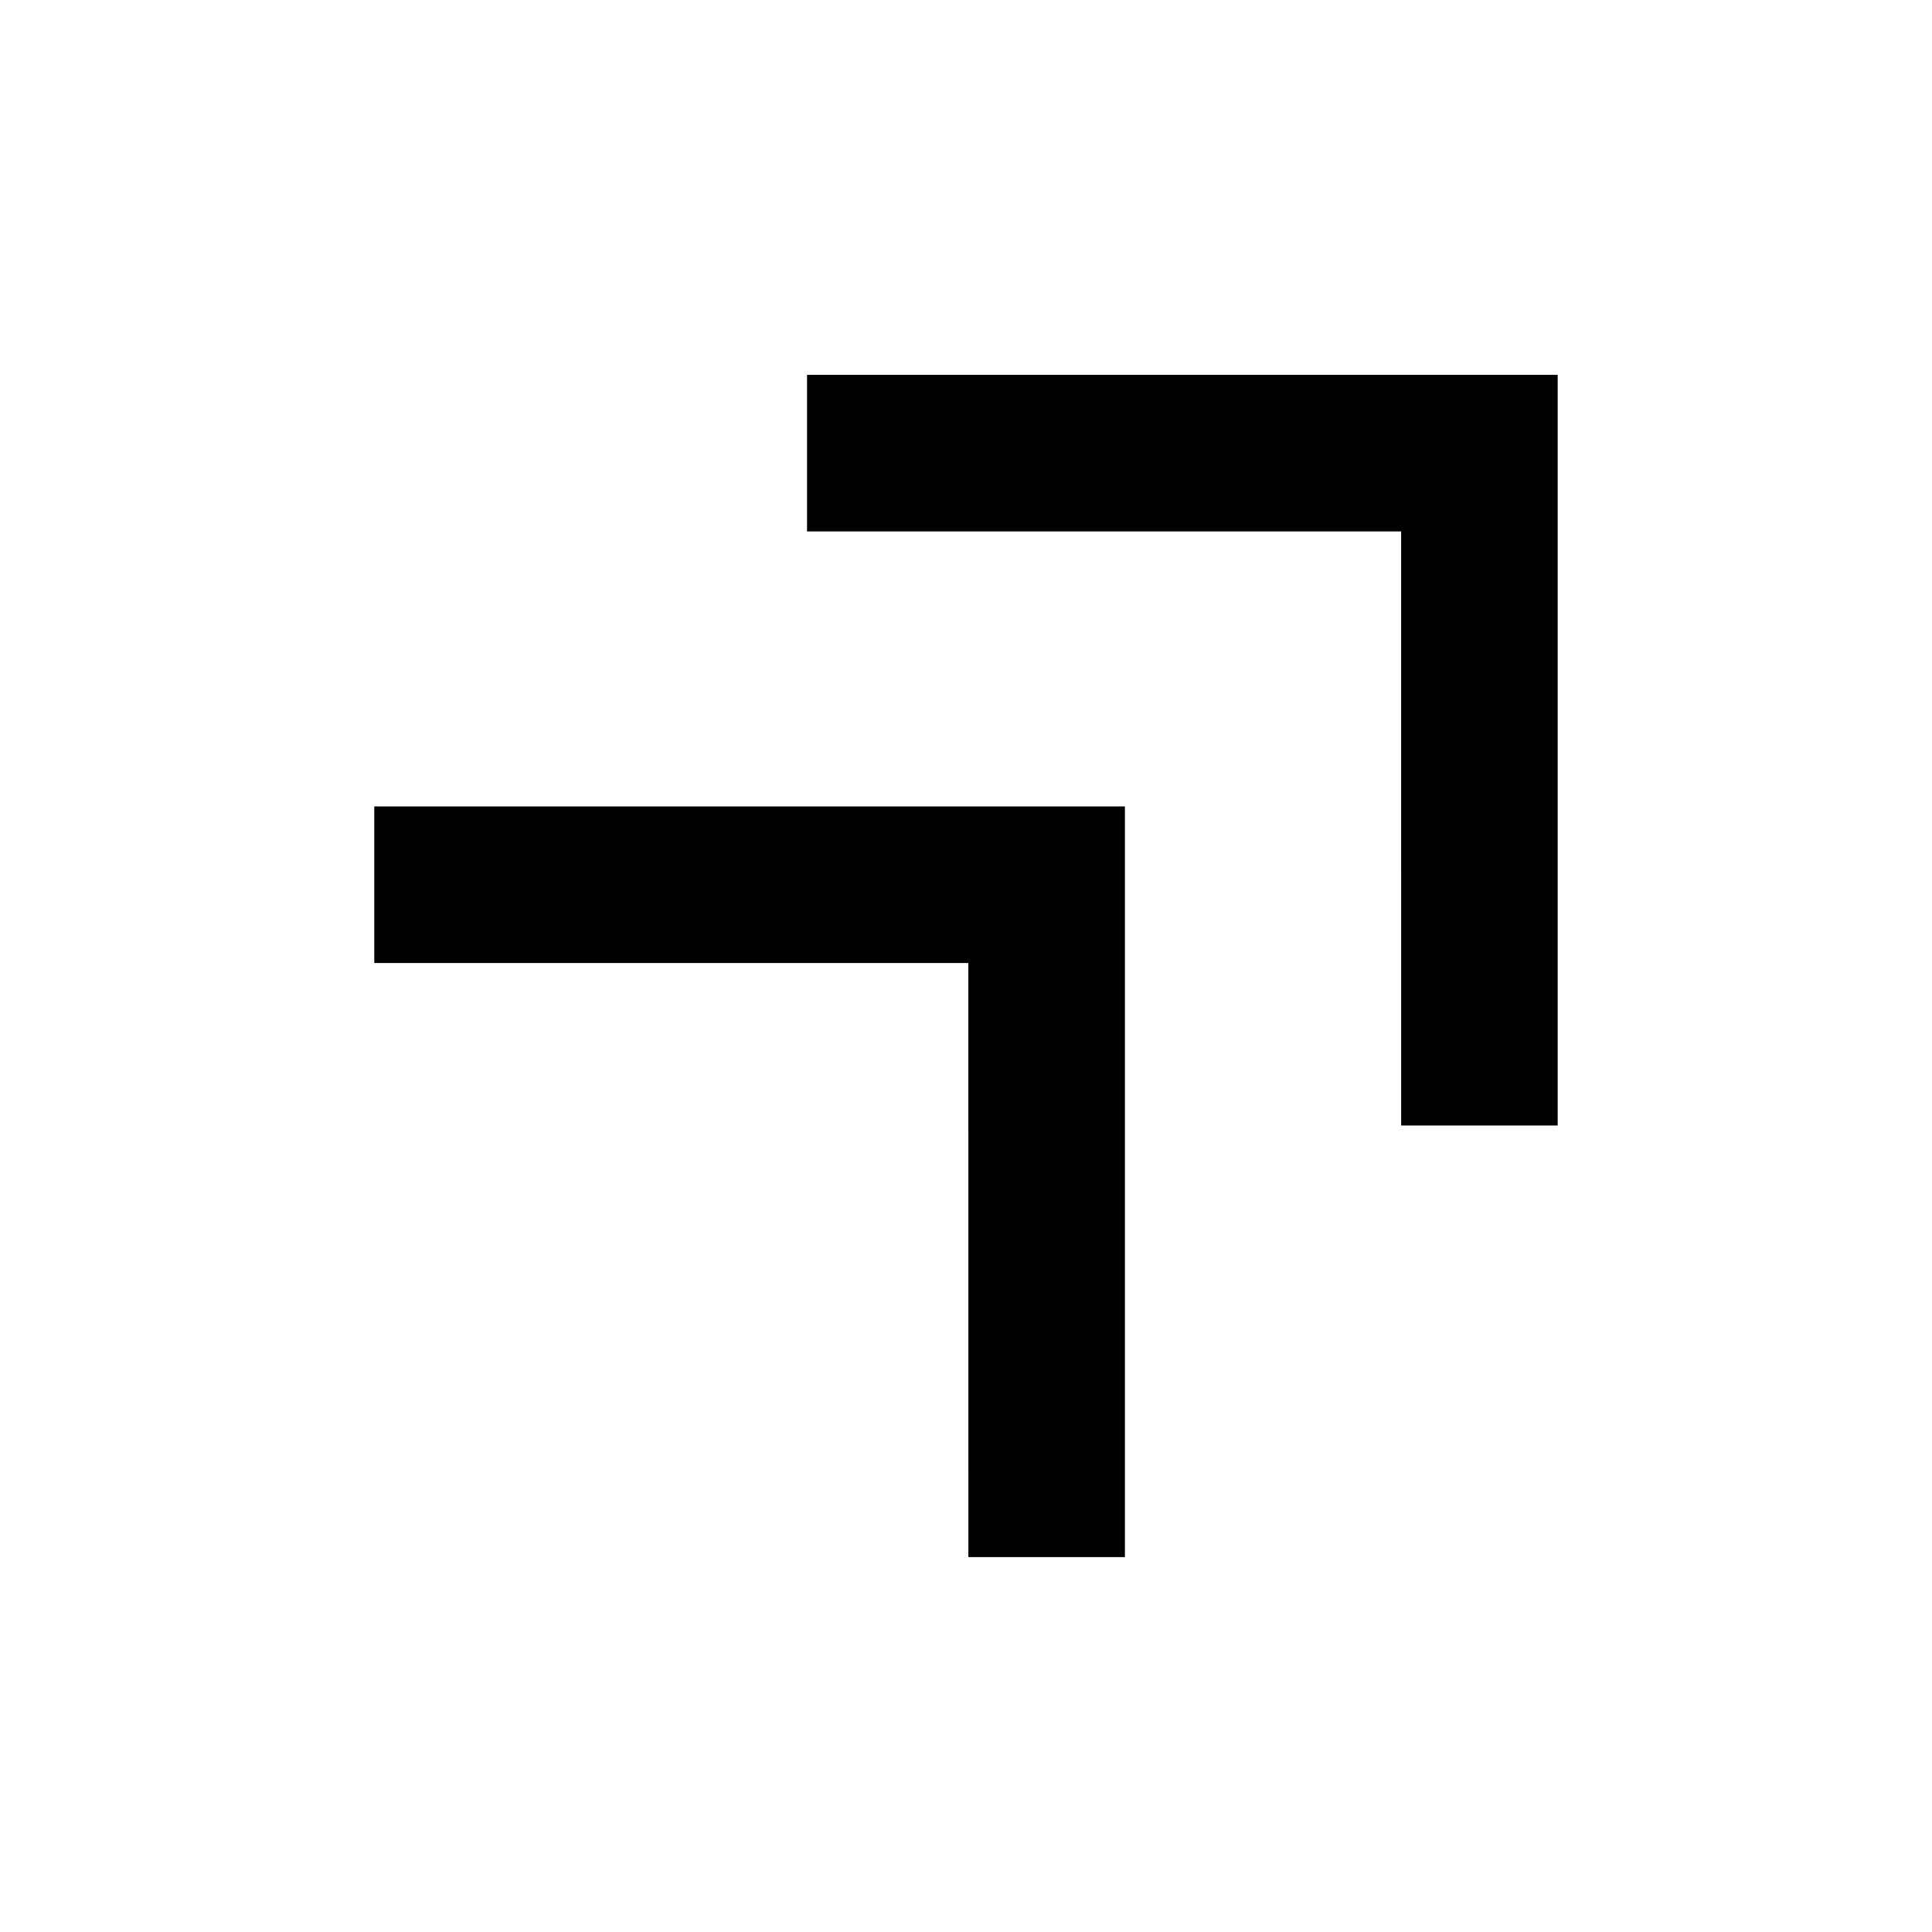
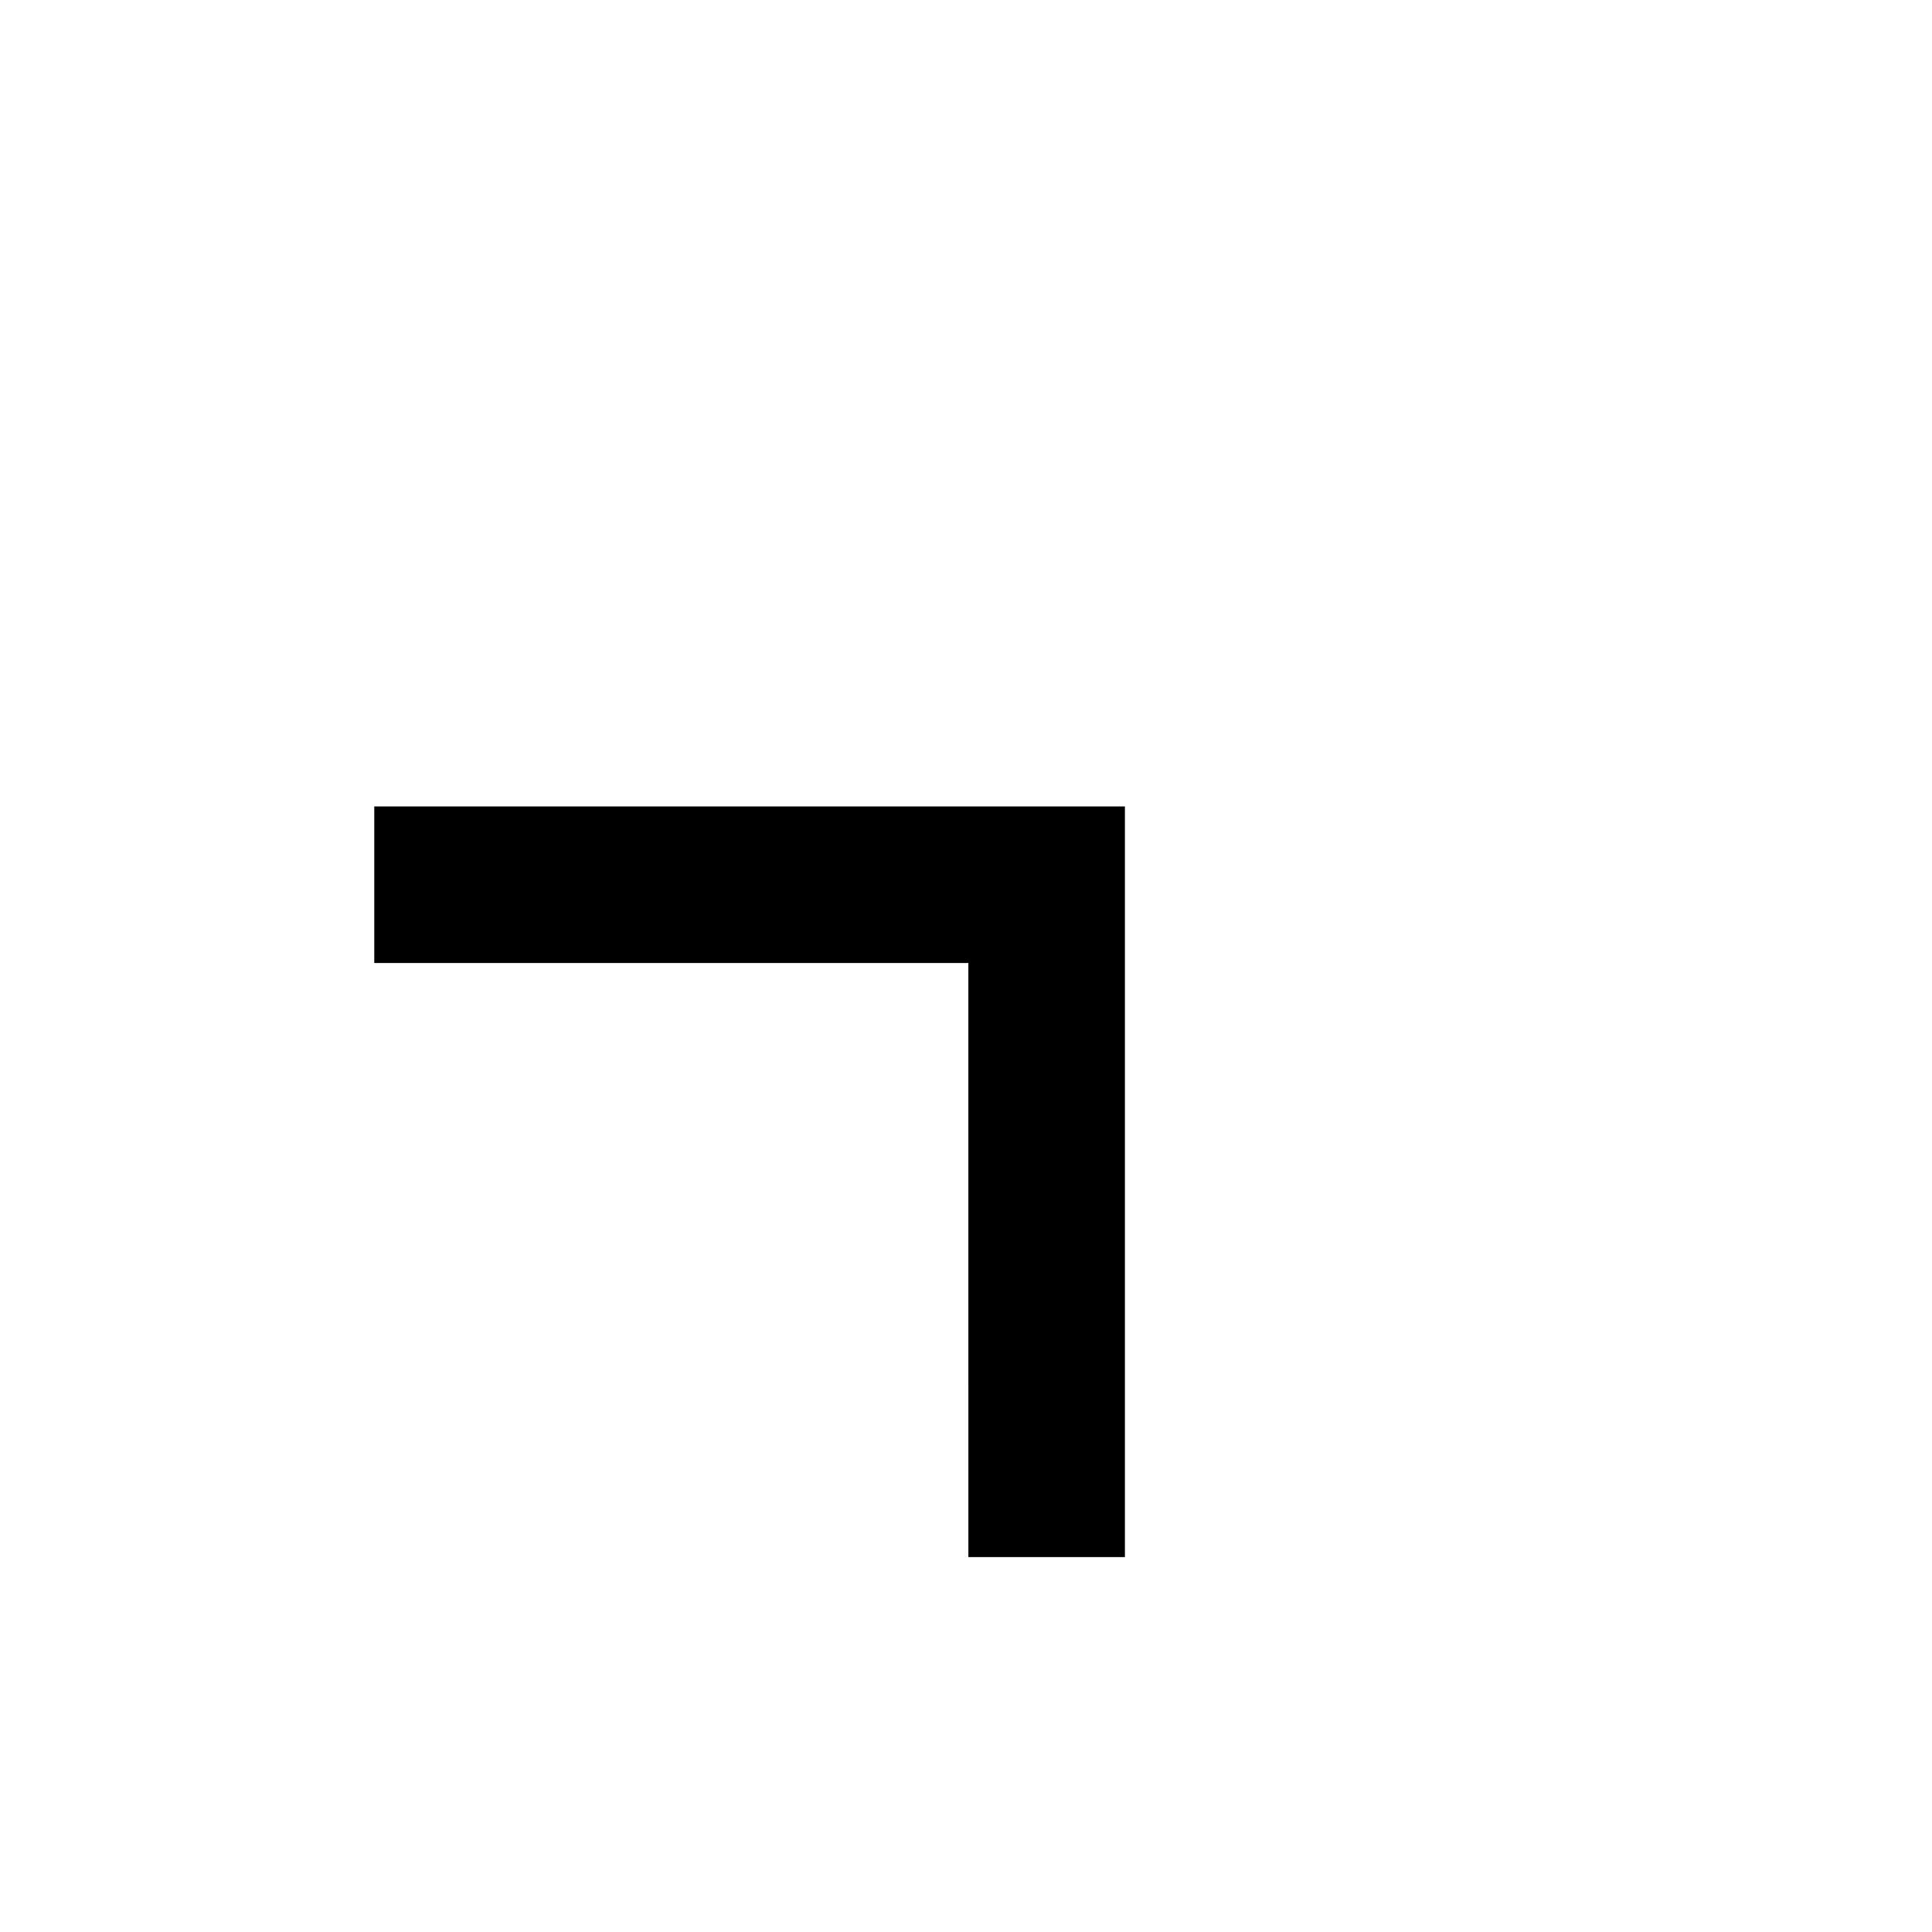
<svg xmlns="http://www.w3.org/2000/svg" fill="#000000" width="800px" height="800px" version="1.1" viewBox="144 144 512 512">
  <g>
-     <path d="m515.32 442.27h41.484v-198.93h-198.93v41.488h157.44z" />
    <path d="m400.63 556.65h41.484v-198.93h-198.93v41.484h157.44z" />
  </g>
</svg>